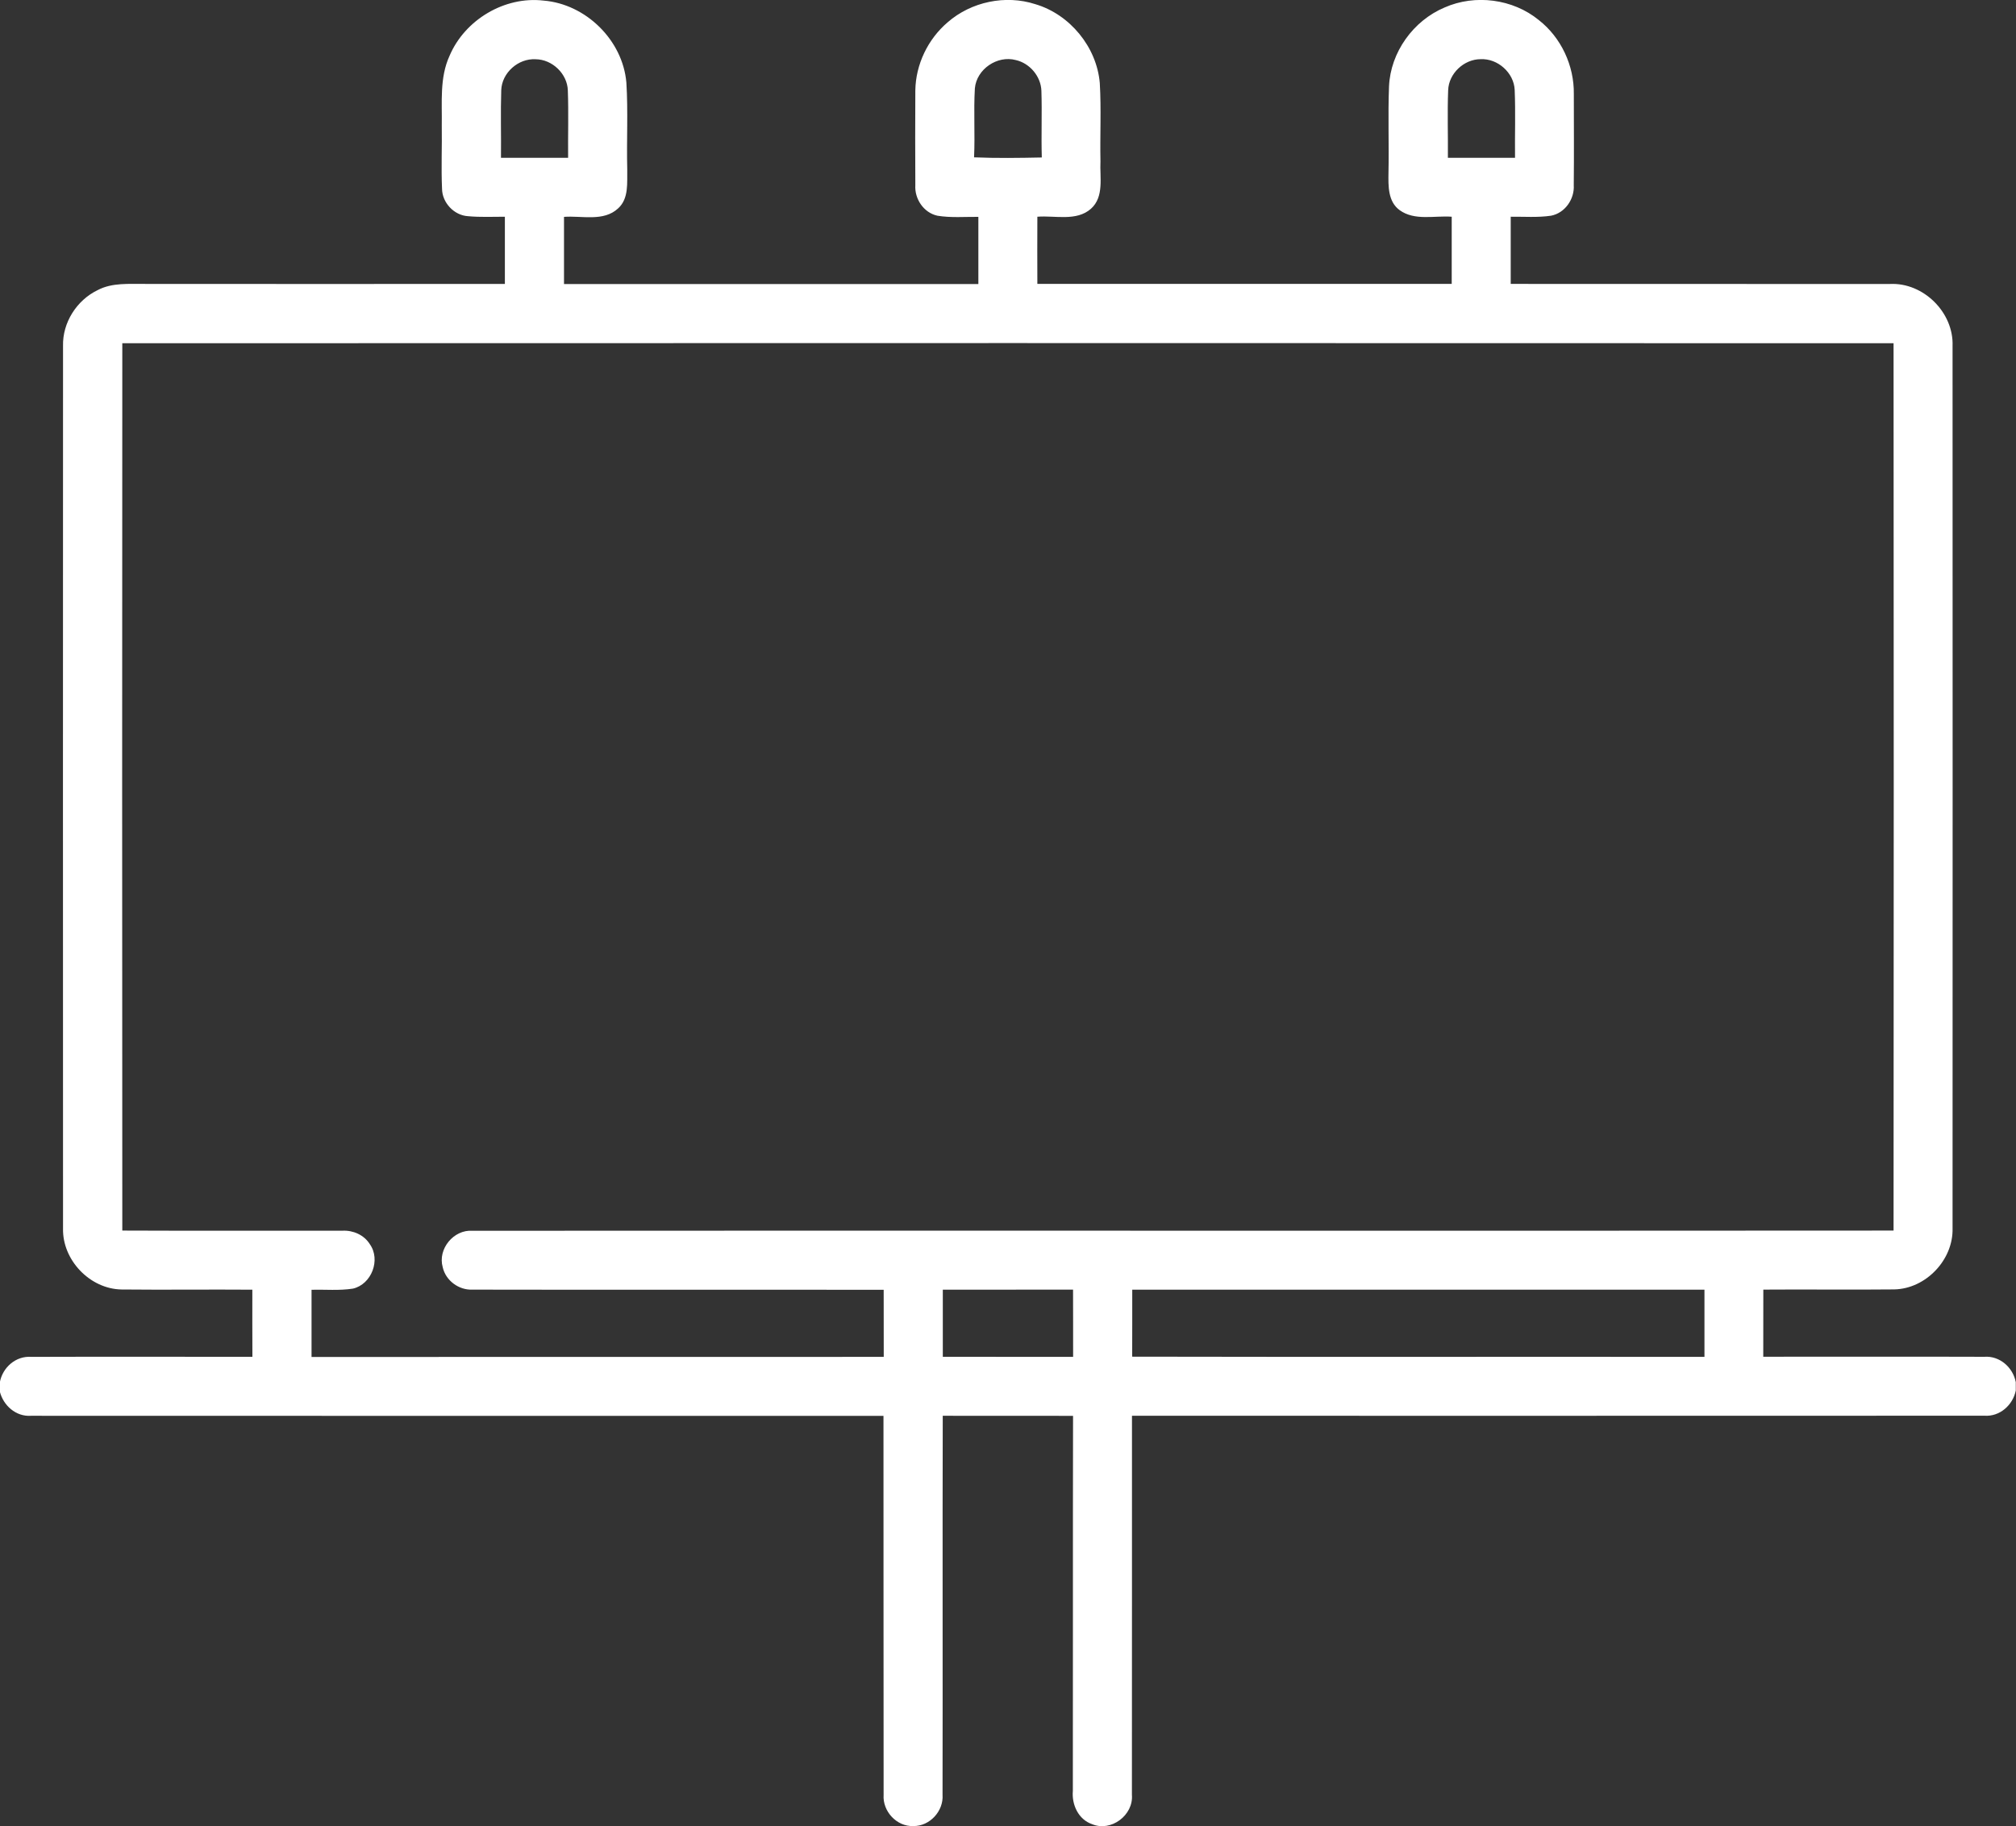
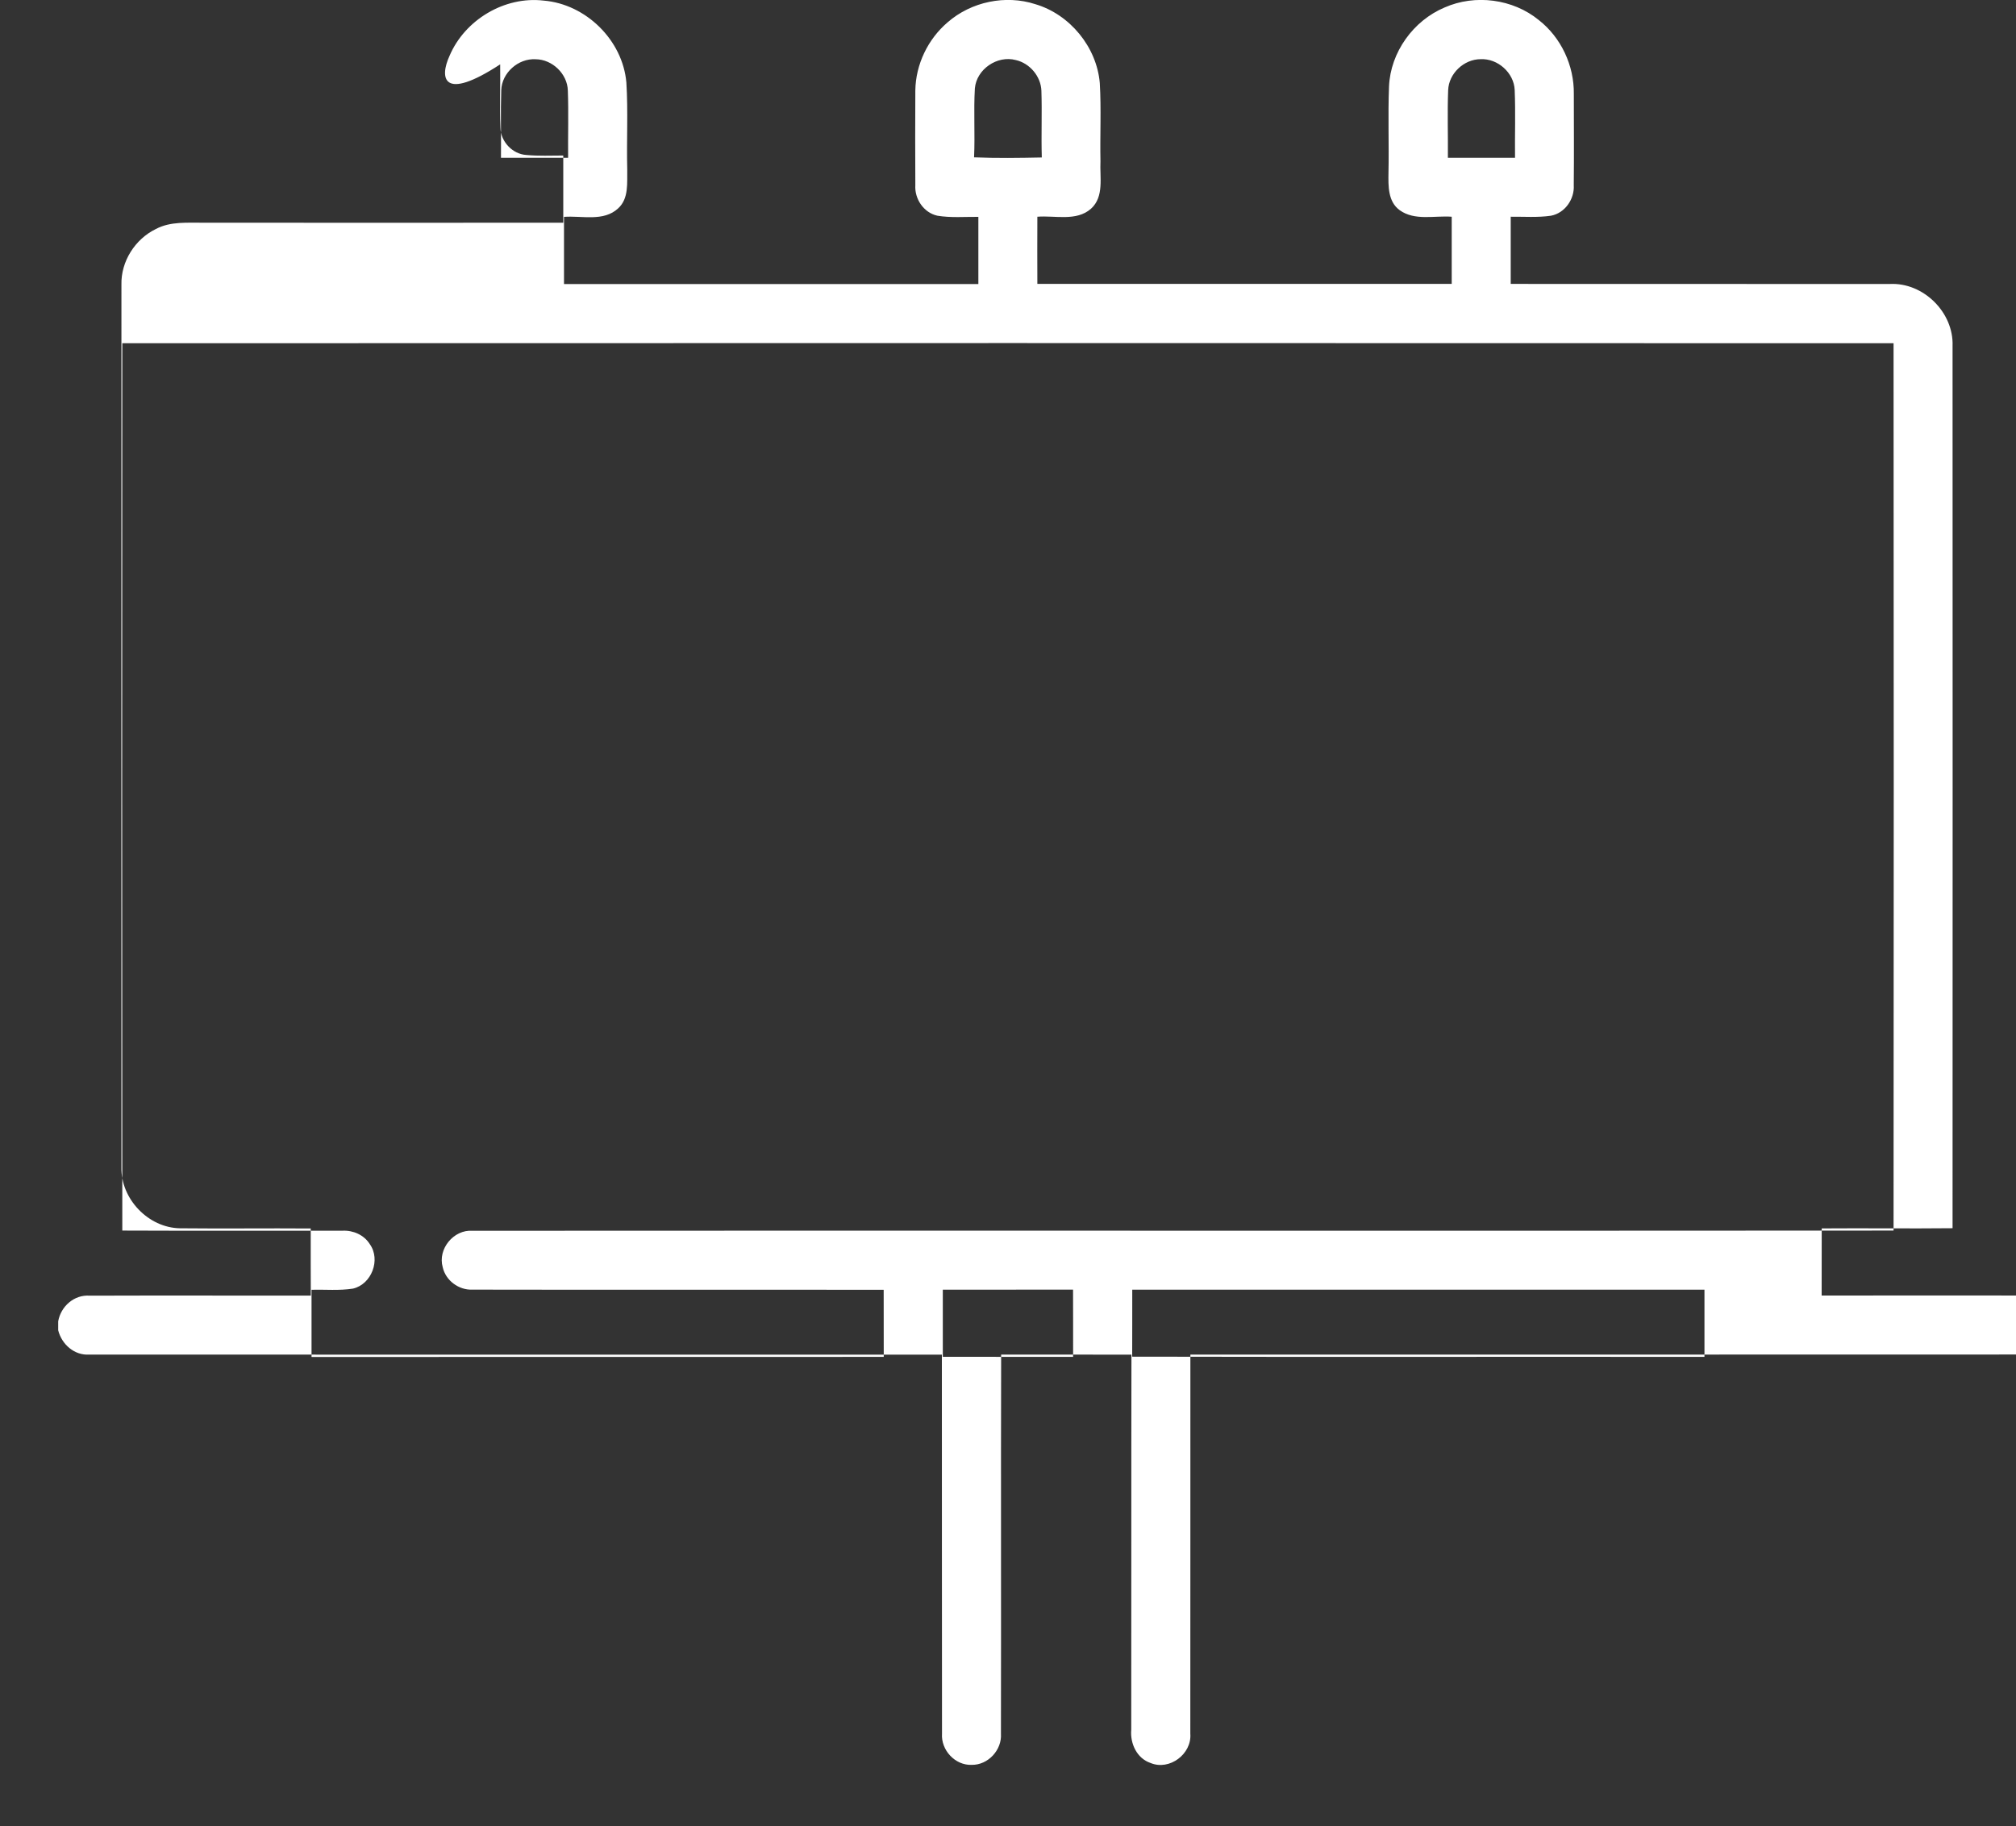
<svg xmlns="http://www.w3.org/2000/svg" version="1.1" id="Layer_1" x="0px" y="0px" width="30px" height="27.184px" viewBox="241 242.413 30 27.184" xml:space="preserve">
  <rect x="241" y="242.413" width="30" height="27.184" fill="#333333" stroke="none" />
  <g id="_x23_000000ff">
-     <path fill="#FFFFFF" d="M247.69,243.243c0.228-0.536,0.82-0.89,1.401-0.821c0.629,0.052,1.176,0.59,1.23,1.22   c0.027,0.429,0.002,0.861,0.013,1.291c-0.004,0.198,0.027,0.436-0.137,0.583c-0.216,0.2-0.538,0.105-0.804,0.125   c0,0.333-0.001,0.666,0,1c2.055,0.001,4.11,0.001,6.166,0c0-0.333,0-0.667,0-1c-0.203-0.002-0.408,0.016-0.609-0.017   c-0.204-0.044-0.342-0.25-0.329-0.455c-0.002-0.47-0.003-0.94,0-1.411c0.006-0.387,0.188-0.764,0.482-1.014   c0.351-0.306,0.861-0.412,1.303-0.269c0.515,0.152,0.914,0.637,0.96,1.174c0.023,0.388,0.002,0.777,0.01,1.166   c-0.012,0.235,0.058,0.526-0.141,0.705c-0.217,0.192-0.535,0.098-0.798,0.119c-0.001,0.333-0.002,0.667,0,1   c2.055,0,4.109,0.001,6.166,0c0-0.333,0-0.666,0-1c-0.257-0.019-0.552,0.064-0.775-0.098c-0.175-0.127-0.169-0.361-0.166-0.555   c0.009-0.429-0.009-0.858,0.008-1.287c0.022-0.508,0.361-0.979,0.828-1.175c0.453-0.2,1.015-0.128,1.4,0.187   c0.333,0.26,0.528,0.679,0.522,1.101c0,0.452,0.004,0.905-0.001,1.358c0.013,0.206-0.131,0.415-0.339,0.454   c-0.197,0.029-0.399,0.013-0.599,0.015c-0.001,0.333-0.001,0.666,0,1c1.882,0.002,3.763,0,5.644,0.001   c0.498-0.024,0.95,0.425,0.931,0.923c0.001,4.377,0.002,8.754,0,13.132c0.013,0.47-0.397,0.902-0.869,0.911   c-0.649,0.007-1.298-0.002-1.947,0.003c-0.001,0.332-0.001,0.665-0.001,0.999c1.097,0.001,2.192-0.003,3.288,0.001   c0.229-0.018,0.428,0.157,0.47,0.378v0.124c-0.044,0.218-0.239,0.391-0.466,0.375c-4.229,0.003-8.457,0-12.686,0.001   c-0.001,1.88,0.001,3.761-0.001,5.642c0.025,0.303-0.31,0.555-0.592,0.437c-0.204-0.069-0.305-0.29-0.287-0.494   c0.003-1.861-0.001-3.723,0.003-5.584c-0.647-0.001-1.293,0-1.939-0.001c-0.005,1.881,0.001,3.762-0.003,5.642   c0.017,0.242-0.19,0.469-0.436,0.465c-0.247,0.009-0.458-0.22-0.441-0.465c-0.003-1.881,0-3.761-0.002-5.641   c-4.229-0.001-8.458,0.002-12.687-0.001c-0.223,0.015-0.411-0.153-0.463-0.362v-0.133c0.039-0.223,0.238-0.4,0.47-0.382   c1.096-0.004,2.192,0,3.289-0.001c-0.002-0.334-0.001-0.667-0.001-0.999c-0.65-0.005-1.298,0.004-1.947-0.003   c-0.471-0.008-0.881-0.439-0.87-0.908c-0.002-4.379-0.001-8.758,0-13.137c-0.009-0.346,0.203-0.679,0.512-0.829   c0.219-0.117,0.475-0.091,0.714-0.094c1.783,0.002,3.565,0.001,5.349,0c0-0.333,0-0.667,0-1c-0.183,0-0.366,0.009-0.548-0.008   c-0.208-0.012-0.385-0.201-0.387-0.408c-0.014-0.313,0.001-0.628-0.004-0.941C247.58,243.935,247.54,243.569,247.69,243.243    M248.459,243.755c-0.011,0.335,0,0.671-0.004,1.007c0.333,0,0.666,0,0.999,0c-0.003-0.333,0.008-0.667-0.004-1   c-0.006-0.25-0.232-0.466-0.48-0.467C248.712,243.28,248.468,243.497,248.459,243.755 M255.507,243.728   c-0.02,0.342,0.004,0.685-0.012,1.027c0.336,0.014,0.672,0.009,1.008,0.002c-0.01-0.331,0.005-0.663-0.006-0.994   c-0.008-0.214-0.173-0.409-0.381-0.456C255.84,243.233,255.532,243.443,255.507,243.728 M262.55,243.755   c-0.013,0.335-0.001,0.671-0.004,1.007c0.333,0,0.665,0,0.999,0c-0.004-0.336,0.009-0.673-0.005-1.01   c-0.011-0.256-0.253-0.471-0.507-0.458C262.785,243.294,262.559,243.507,262.55,243.755 M242.82,247.522   c-0.003,4.402-0.003,8.805,0,13.208c1.093,0.005,2.185,0,3.277,0.002c0.158-0.008,0.321,0.063,0.406,0.2   c0.166,0.232,0.027,0.598-0.251,0.662c-0.204,0.032-0.411,0.012-0.616,0.017c0,0.332-0.001,0.666,0,1   c2.838-0.001,5.677,0.001,8.515-0.001c-0.001-0.333,0-0.666-0.001-0.999c-2.04-0.002-4.081,0.002-6.12-0.002   c-0.203,0.009-0.398-0.135-0.442-0.334c-0.077-0.271,0.163-0.563,0.443-0.542c7.049-0.005,14.099,0.003,21.147-0.003   c0.003-4.403,0.004-8.805,0-13.208C260.394,247.519,251.606,247.519,242.82,247.522 M255.03,262.609   c0.646,0.001,1.293,0.001,1.939,0.001c-0.001-0.334,0.001-0.668-0.001-1.001c-0.646,0.001-1.292,0-1.938,0.001   C255.03,261.942,255.031,262.276,255.03,262.609 M257.849,261.61c-0.001,0.332,0.001,0.664-0.001,0.997   c2.838,0.006,5.677,0,8.516,0.003c0-0.333,0-0.667,0-1C263.525,261.609,260.687,261.609,257.849,261.61z" />
+     <path fill="#FFFFFF" d="M247.69,243.243c0.228-0.536,0.82-0.89,1.401-0.821c0.629,0.052,1.176,0.59,1.23,1.22   c0.027,0.429,0.002,0.861,0.013,1.291c-0.004,0.198,0.027,0.436-0.137,0.583c-0.216,0.2-0.538,0.105-0.804,0.125   c0,0.333-0.001,0.666,0,1c2.055,0.001,4.11,0.001,6.166,0c0-0.333,0-0.667,0-1c-0.203-0.002-0.408,0.016-0.609-0.017   c-0.204-0.044-0.342-0.25-0.329-0.455c-0.002-0.47-0.003-0.94,0-1.411c0.006-0.387,0.188-0.764,0.482-1.014   c0.351-0.306,0.861-0.412,1.303-0.269c0.515,0.152,0.914,0.637,0.96,1.174c0.023,0.388,0.002,0.777,0.01,1.166   c-0.012,0.235,0.058,0.526-0.141,0.705c-0.217,0.192-0.535,0.098-0.798,0.119c-0.001,0.333-0.002,0.667,0,1   c2.055,0,4.109,0.001,6.166,0c0-0.333,0-0.666,0-1c-0.257-0.019-0.552,0.064-0.775-0.098c-0.175-0.127-0.169-0.361-0.166-0.555   c0.009-0.429-0.009-0.858,0.008-1.287c0.022-0.508,0.361-0.979,0.828-1.175c0.453-0.2,1.015-0.128,1.4,0.187   c0.333,0.26,0.528,0.679,0.522,1.101c0,0.452,0.004,0.905-0.001,1.358c0.013,0.206-0.131,0.415-0.339,0.454   c-0.197,0.029-0.399,0.013-0.599,0.015c-0.001,0.333-0.001,0.666,0,1c1.882,0.002,3.763,0,5.644,0.001   c0.498-0.024,0.95,0.425,0.931,0.923c0.001,4.377,0.002,8.754,0,13.132c-0.649,0.007-1.298-0.002-1.947,0.003c-0.001,0.332-0.001,0.665-0.001,0.999c1.097,0.001,2.192-0.003,3.288,0.001   c0.229-0.018,0.428,0.157,0.47,0.378v0.124c-0.044,0.218-0.239,0.391-0.466,0.375c-4.229,0.003-8.457,0-12.686,0.001   c-0.001,1.88,0.001,3.761-0.001,5.642c0.025,0.303-0.31,0.555-0.592,0.437c-0.204-0.069-0.305-0.29-0.287-0.494   c0.003-1.861-0.001-3.723,0.003-5.584c-0.647-0.001-1.293,0-1.939-0.001c-0.005,1.881,0.001,3.762-0.003,5.642   c0.017,0.242-0.19,0.469-0.436,0.465c-0.247,0.009-0.458-0.22-0.441-0.465c-0.003-1.881,0-3.761-0.002-5.641   c-4.229-0.001-8.458,0.002-12.687-0.001c-0.223,0.015-0.411-0.153-0.463-0.362v-0.133c0.039-0.223,0.238-0.4,0.47-0.382   c1.096-0.004,2.192,0,3.289-0.001c-0.002-0.334-0.001-0.667-0.001-0.999c-0.65-0.005-1.298,0.004-1.947-0.003   c-0.471-0.008-0.881-0.439-0.87-0.908c-0.002-4.379-0.001-8.758,0-13.137c-0.009-0.346,0.203-0.679,0.512-0.829   c0.219-0.117,0.475-0.091,0.714-0.094c1.783,0.002,3.565,0.001,5.349,0c0-0.333,0-0.667,0-1c-0.183,0-0.366,0.009-0.548-0.008   c-0.208-0.012-0.385-0.201-0.387-0.408c-0.014-0.313,0.001-0.628-0.004-0.941C247.58,243.935,247.54,243.569,247.69,243.243    M248.459,243.755c-0.011,0.335,0,0.671-0.004,1.007c0.333,0,0.666,0,0.999,0c-0.003-0.333,0.008-0.667-0.004-1   c-0.006-0.25-0.232-0.466-0.48-0.467C248.712,243.28,248.468,243.497,248.459,243.755 M255.507,243.728   c-0.02,0.342,0.004,0.685-0.012,1.027c0.336,0.014,0.672,0.009,1.008,0.002c-0.01-0.331,0.005-0.663-0.006-0.994   c-0.008-0.214-0.173-0.409-0.381-0.456C255.84,243.233,255.532,243.443,255.507,243.728 M262.55,243.755   c-0.013,0.335-0.001,0.671-0.004,1.007c0.333,0,0.665,0,0.999,0c-0.004-0.336,0.009-0.673-0.005-1.01   c-0.011-0.256-0.253-0.471-0.507-0.458C262.785,243.294,262.559,243.507,262.55,243.755 M242.82,247.522   c-0.003,4.402-0.003,8.805,0,13.208c1.093,0.005,2.185,0,3.277,0.002c0.158-0.008,0.321,0.063,0.406,0.2   c0.166,0.232,0.027,0.598-0.251,0.662c-0.204,0.032-0.411,0.012-0.616,0.017c0,0.332-0.001,0.666,0,1   c2.838-0.001,5.677,0.001,8.515-0.001c-0.001-0.333,0-0.666-0.001-0.999c-2.04-0.002-4.081,0.002-6.12-0.002   c-0.203,0.009-0.398-0.135-0.442-0.334c-0.077-0.271,0.163-0.563,0.443-0.542c7.049-0.005,14.099,0.003,21.147-0.003   c0.003-4.403,0.004-8.805,0-13.208C260.394,247.519,251.606,247.519,242.82,247.522 M255.03,262.609   c0.646,0.001,1.293,0.001,1.939,0.001c-0.001-0.334,0.001-0.668-0.001-1.001c-0.646,0.001-1.292,0-1.938,0.001   C255.03,261.942,255.031,262.276,255.03,262.609 M257.849,261.61c-0.001,0.332,0.001,0.664-0.001,0.997   c2.838,0.006,5.677,0,8.516,0.003c0-0.333,0-0.667,0-1C263.525,261.609,260.687,261.609,257.849,261.61z" />
  </g>
</svg>